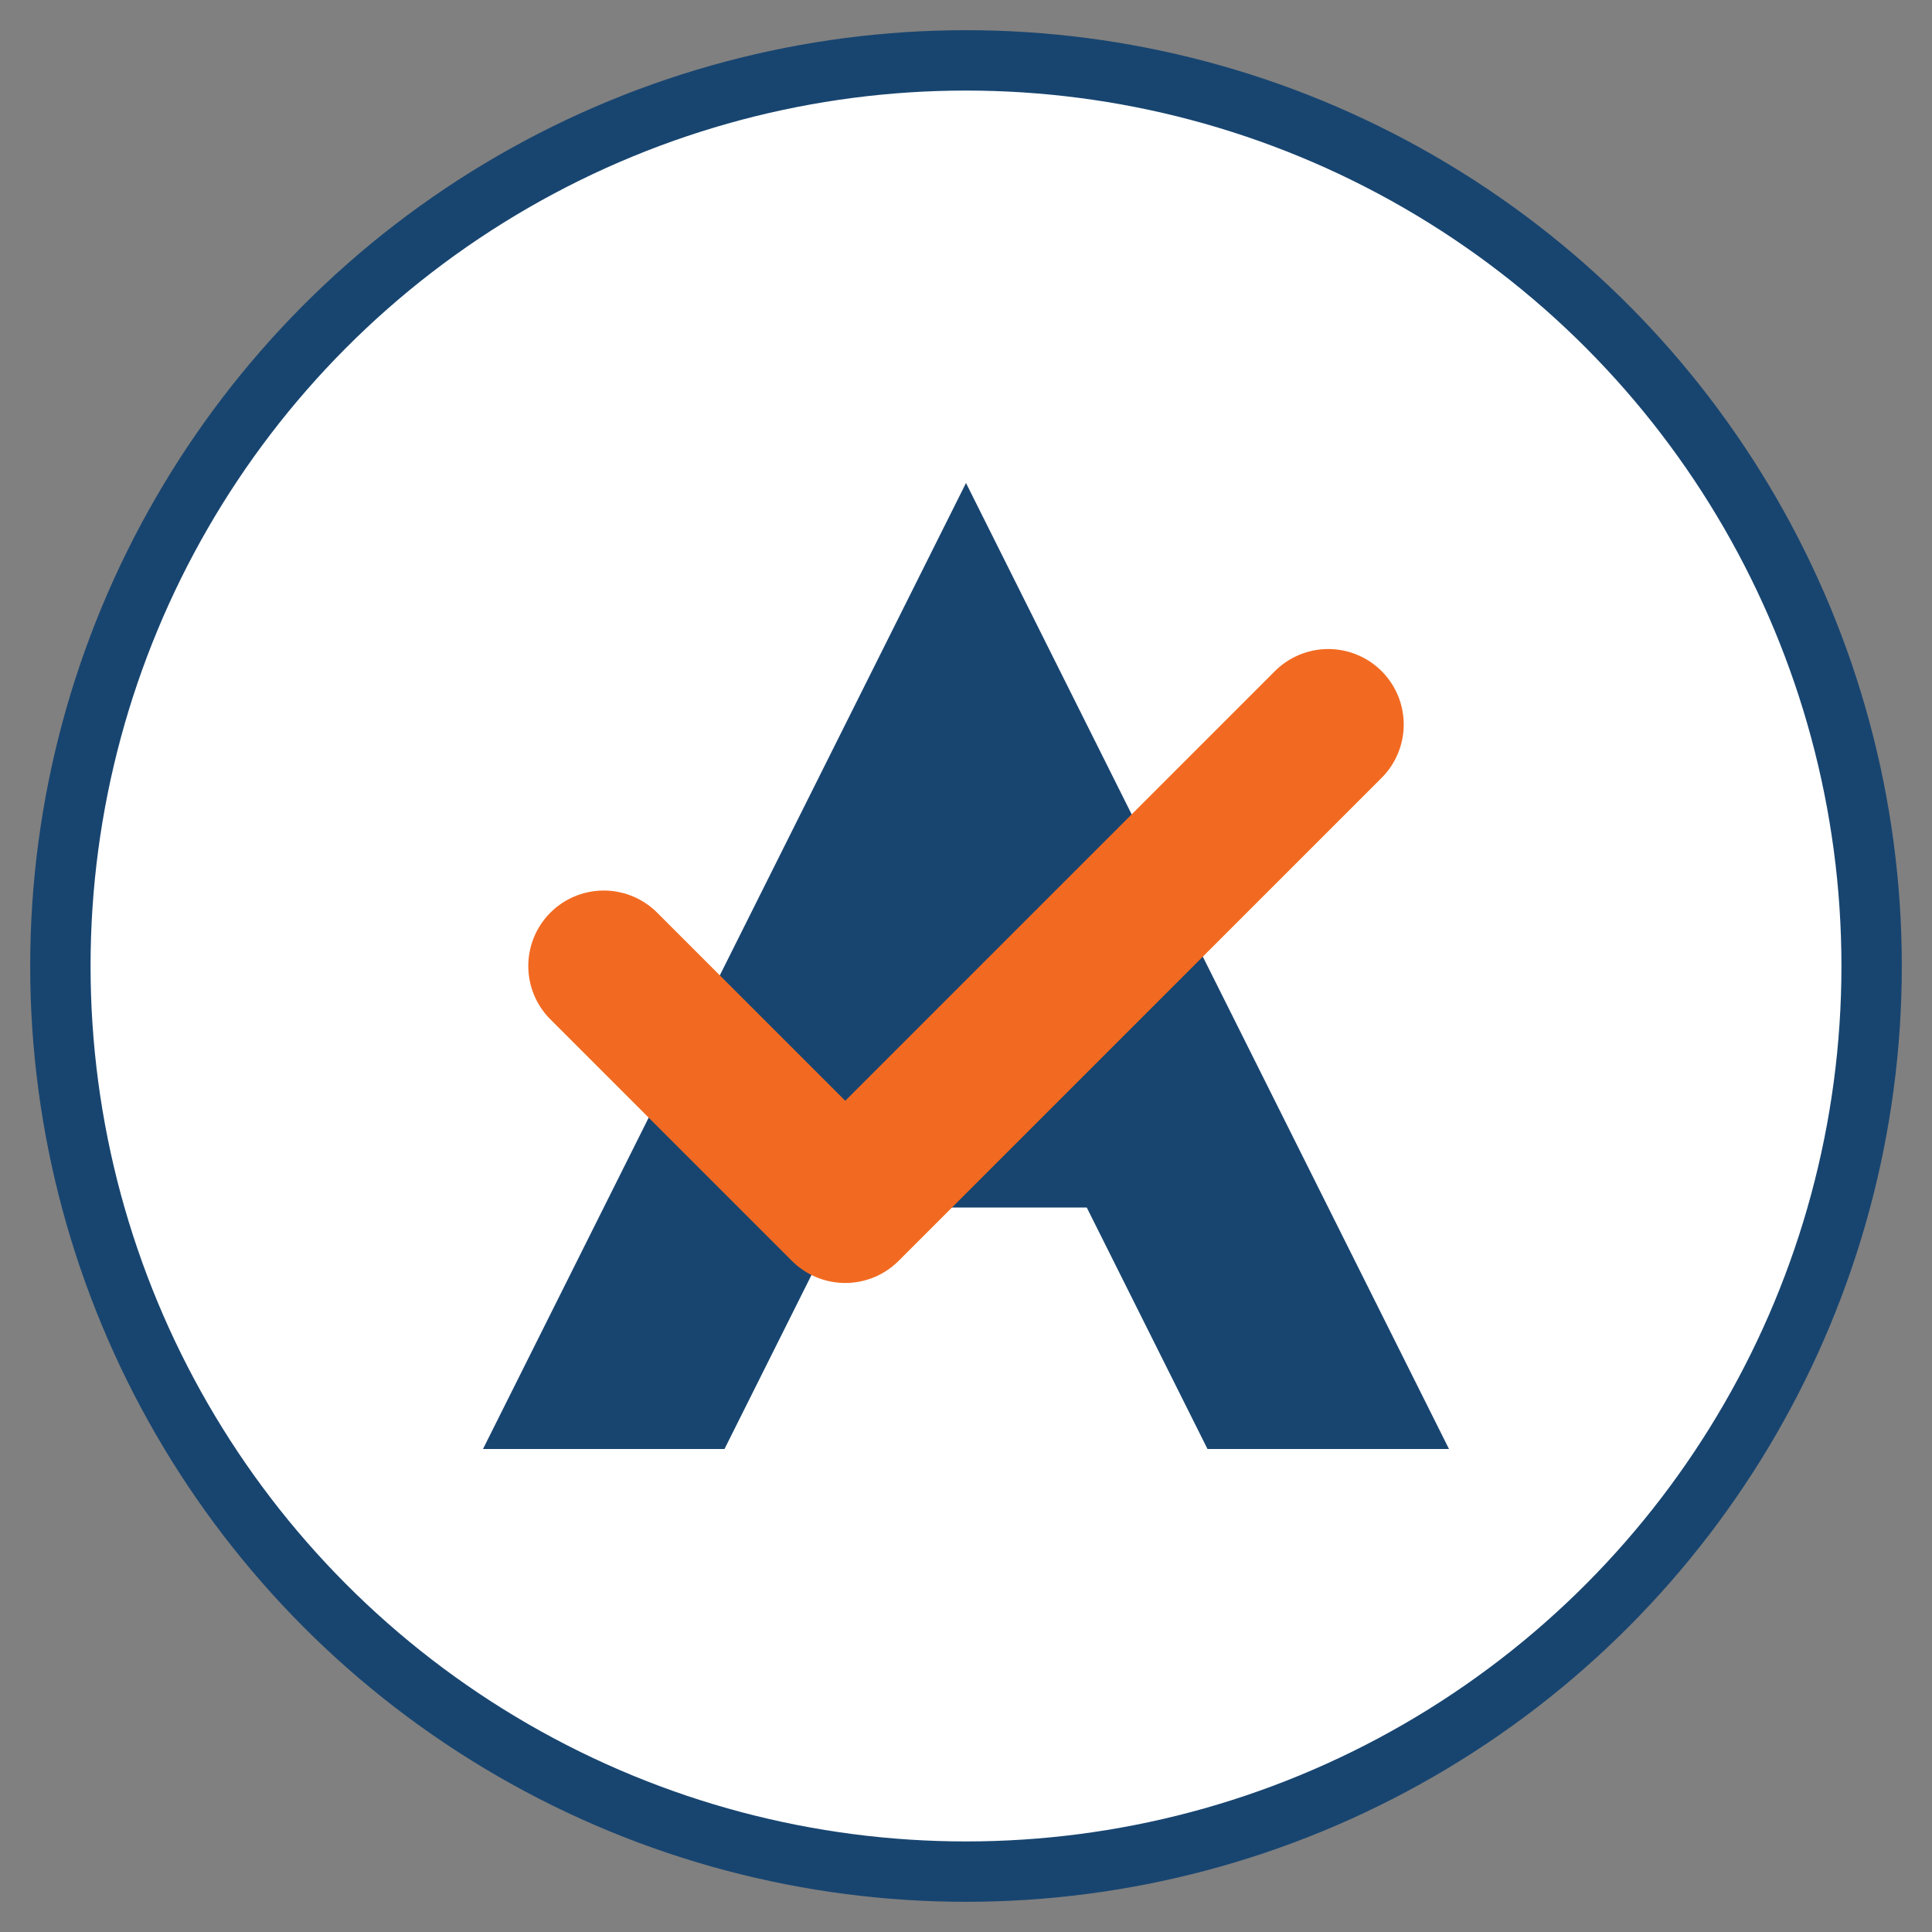
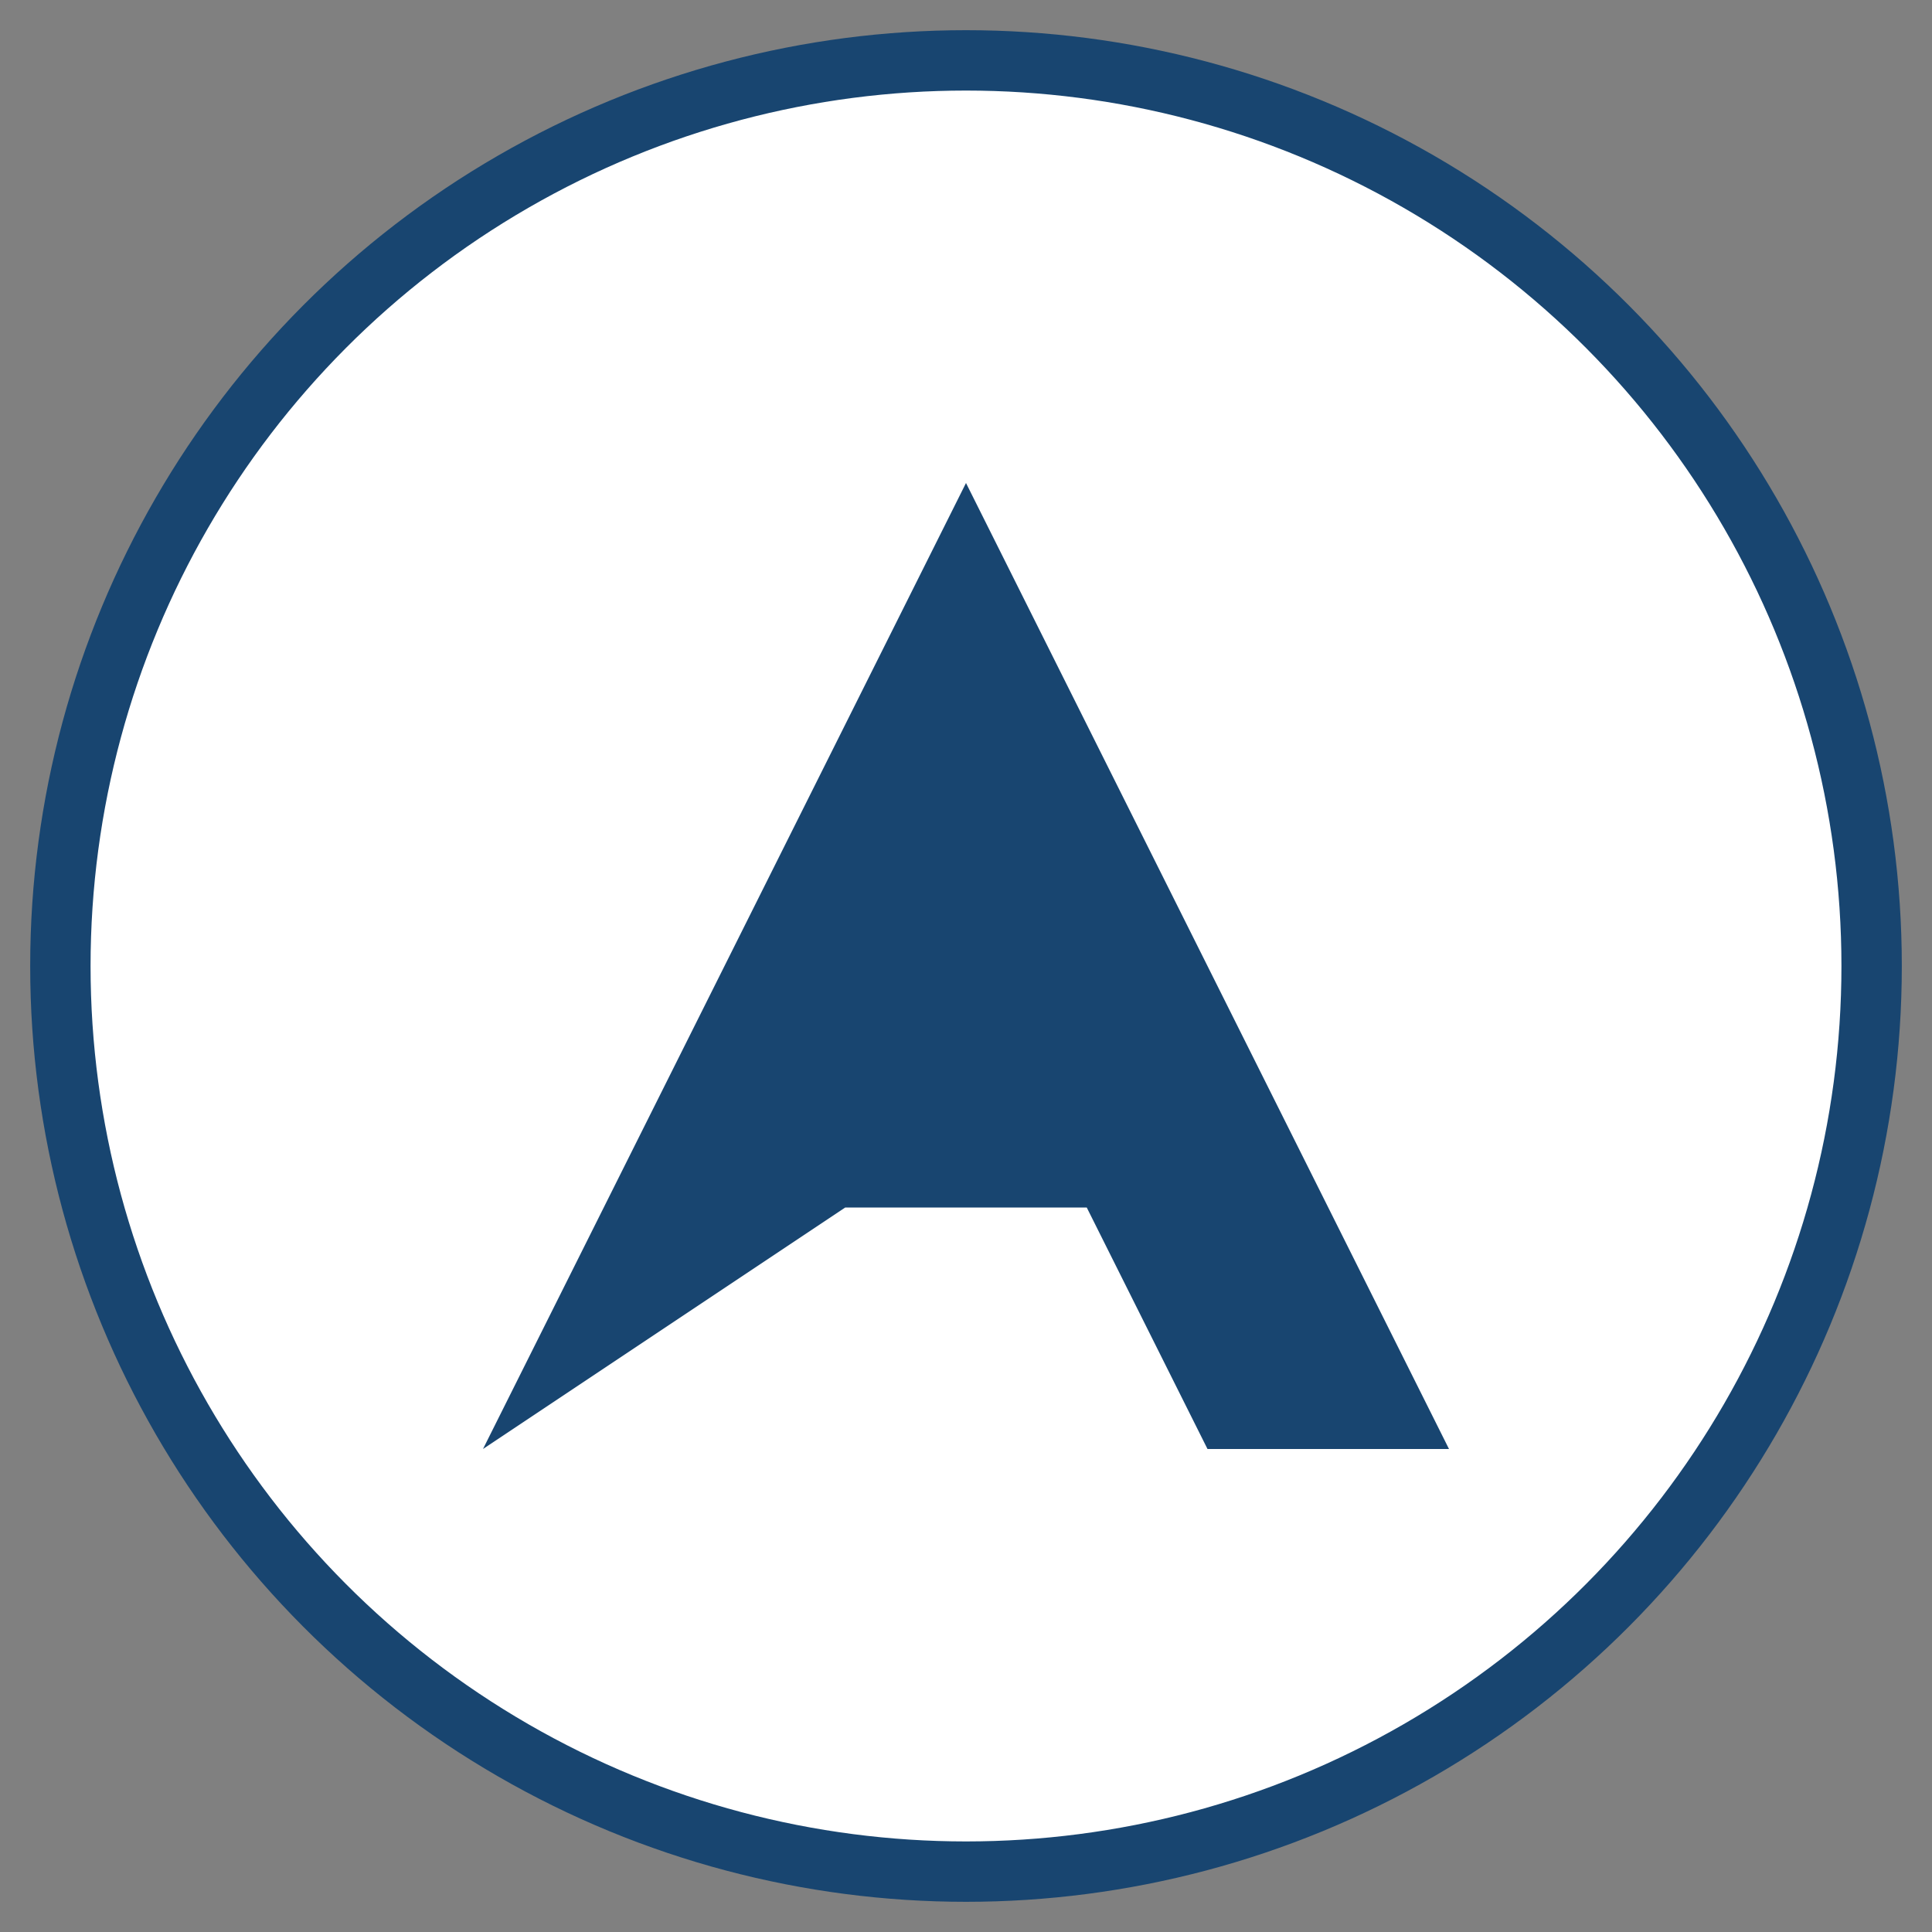
<svg xmlns="http://www.w3.org/2000/svg" width="32" height="32" viewBox="0 0 32 32">
  <rect x="0" y="0" width="32" height="32" fill="#808080" stroke="none" />
  <defs>
    <style>
      .logo-blue { fill: #184570; }
      .logo-orange { fill: #F26A21; }
    </style>
  </defs>
  <circle cx="16" cy="16" r="15" fill="white" stroke="#184570" stroke-width="1" />
-   <path d="M8 24 L16 8 L24 24 L20 24 L18 20 L14 20 L12 24 Z" class="logo-blue" />
-   <path d="M10 16 L14 20 L22 12" stroke="#F26A21" stroke-width="2.5" fill="none" stroke-linecap="round" stroke-linejoin="round" />
+   <path d="M8 24 L16 8 L24 24 L20 24 L18 20 L14 20 Z" class="logo-blue" />
</svg>